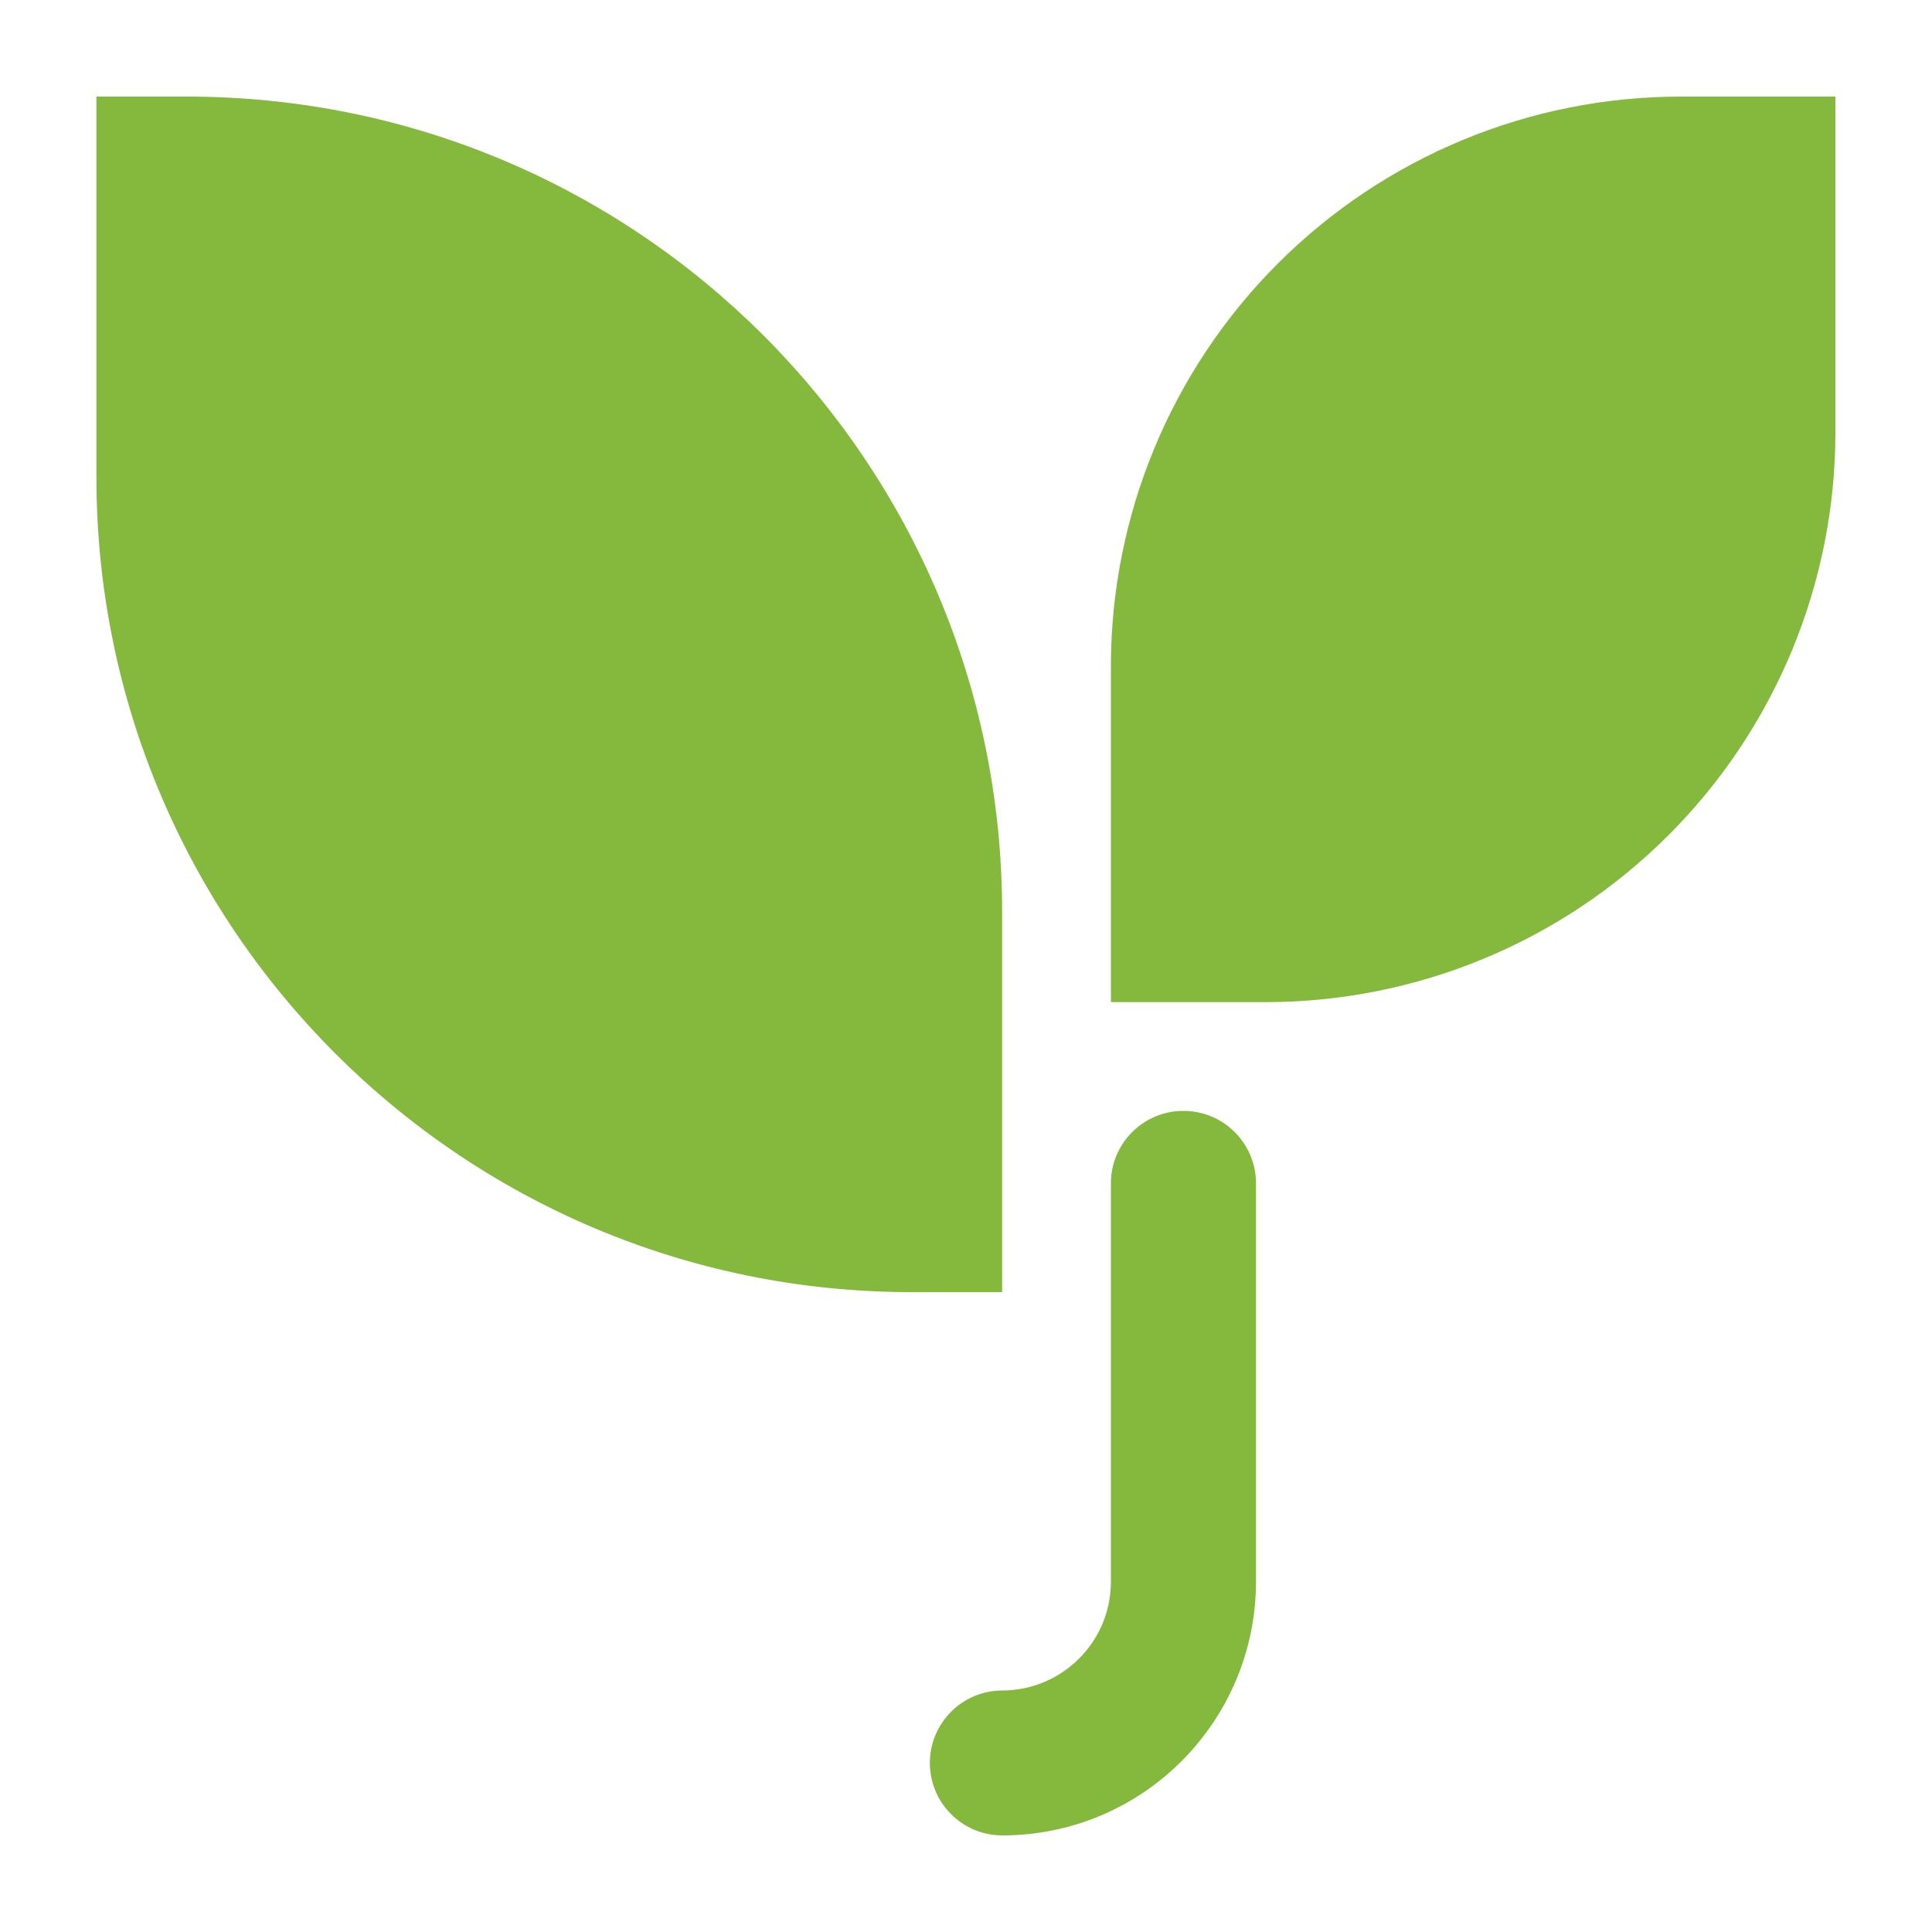
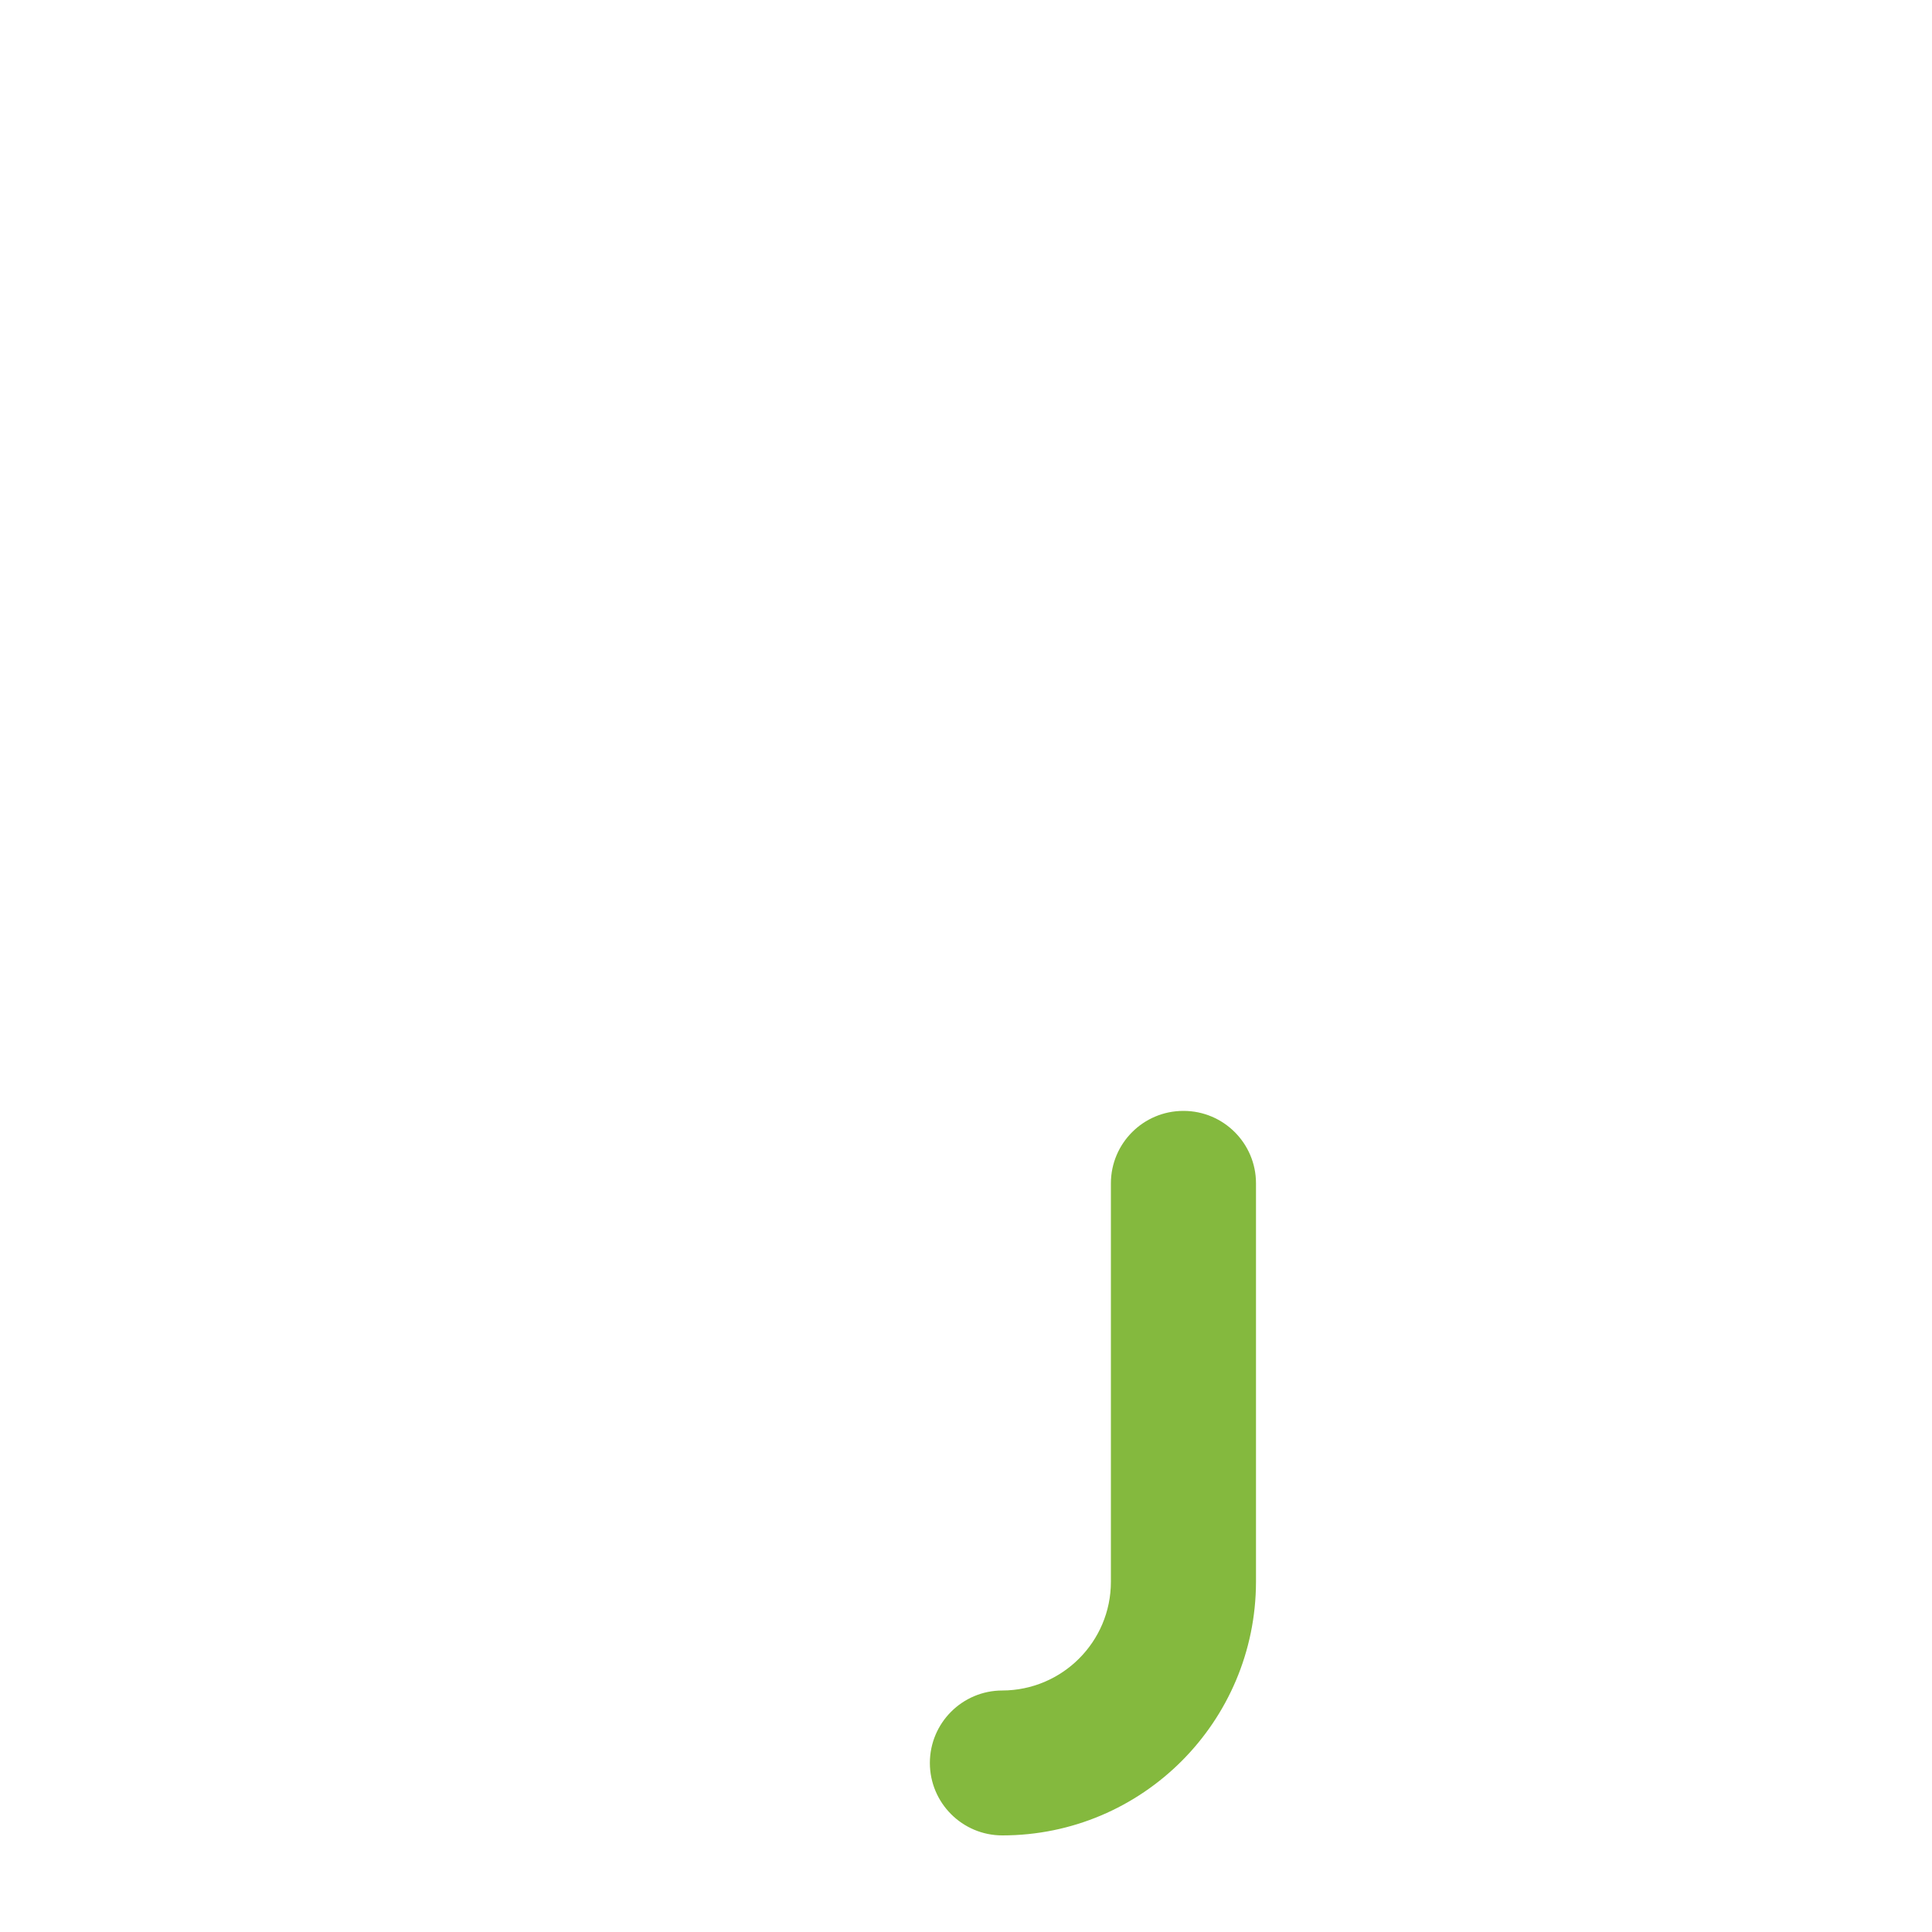
<svg xmlns="http://www.w3.org/2000/svg" id="Layer_1" data-name="Layer 1" viewBox="0 0 1000 1000">
  <defs>
    <style>      .cls-1 {        fill: #84b93e;        stroke-width: 0px;      }    </style>
  </defs>
  <g id="April-2021---refresh-">
    <g id="GRIPBlock-refresh_04-21-1920px" data-name="GRIPBlock-refresh 04-21-1920px">
      <g id="icon-environment">
-         <path id="Path" class="cls-1" d="M518.7,471.9c0-233-188.9-421.9-421.9-421.9h-46.9v196.9c0,233,188.9,421.9,421.9,421.9h46.9v-196.9Z" />
-         <path id="Path-2" data-name="Path" class="cls-1" d="M869.9,50c-78.2,0-153.2,31.1-208.5,86.4-55.3,55.3-86.4,130.3-86.4,208.5v173.8h80.1c78.2,0,153.2-31.1,208.5-86.4,55.3-55.3,86.4-130.3,86.4-208.5V50h-80.1Z" />
        <path id="Path-3" data-name="Path" class="cls-1" d="M612.5,575c-20.7,0-37.5,16.8-37.5,37.5v206.2c0,31.1-25.2,56.2-56.2,56.3-20.7,0-37.5,16.8-37.5,37.5s16.8,37.5,37.5,37.5c72.5,0,131.2-58.8,131.3-131.3v-206.2c0-20.7-16.8-37.5-37.5-37.5Z" />
      </g>
    </g>
  </g>
</svg>